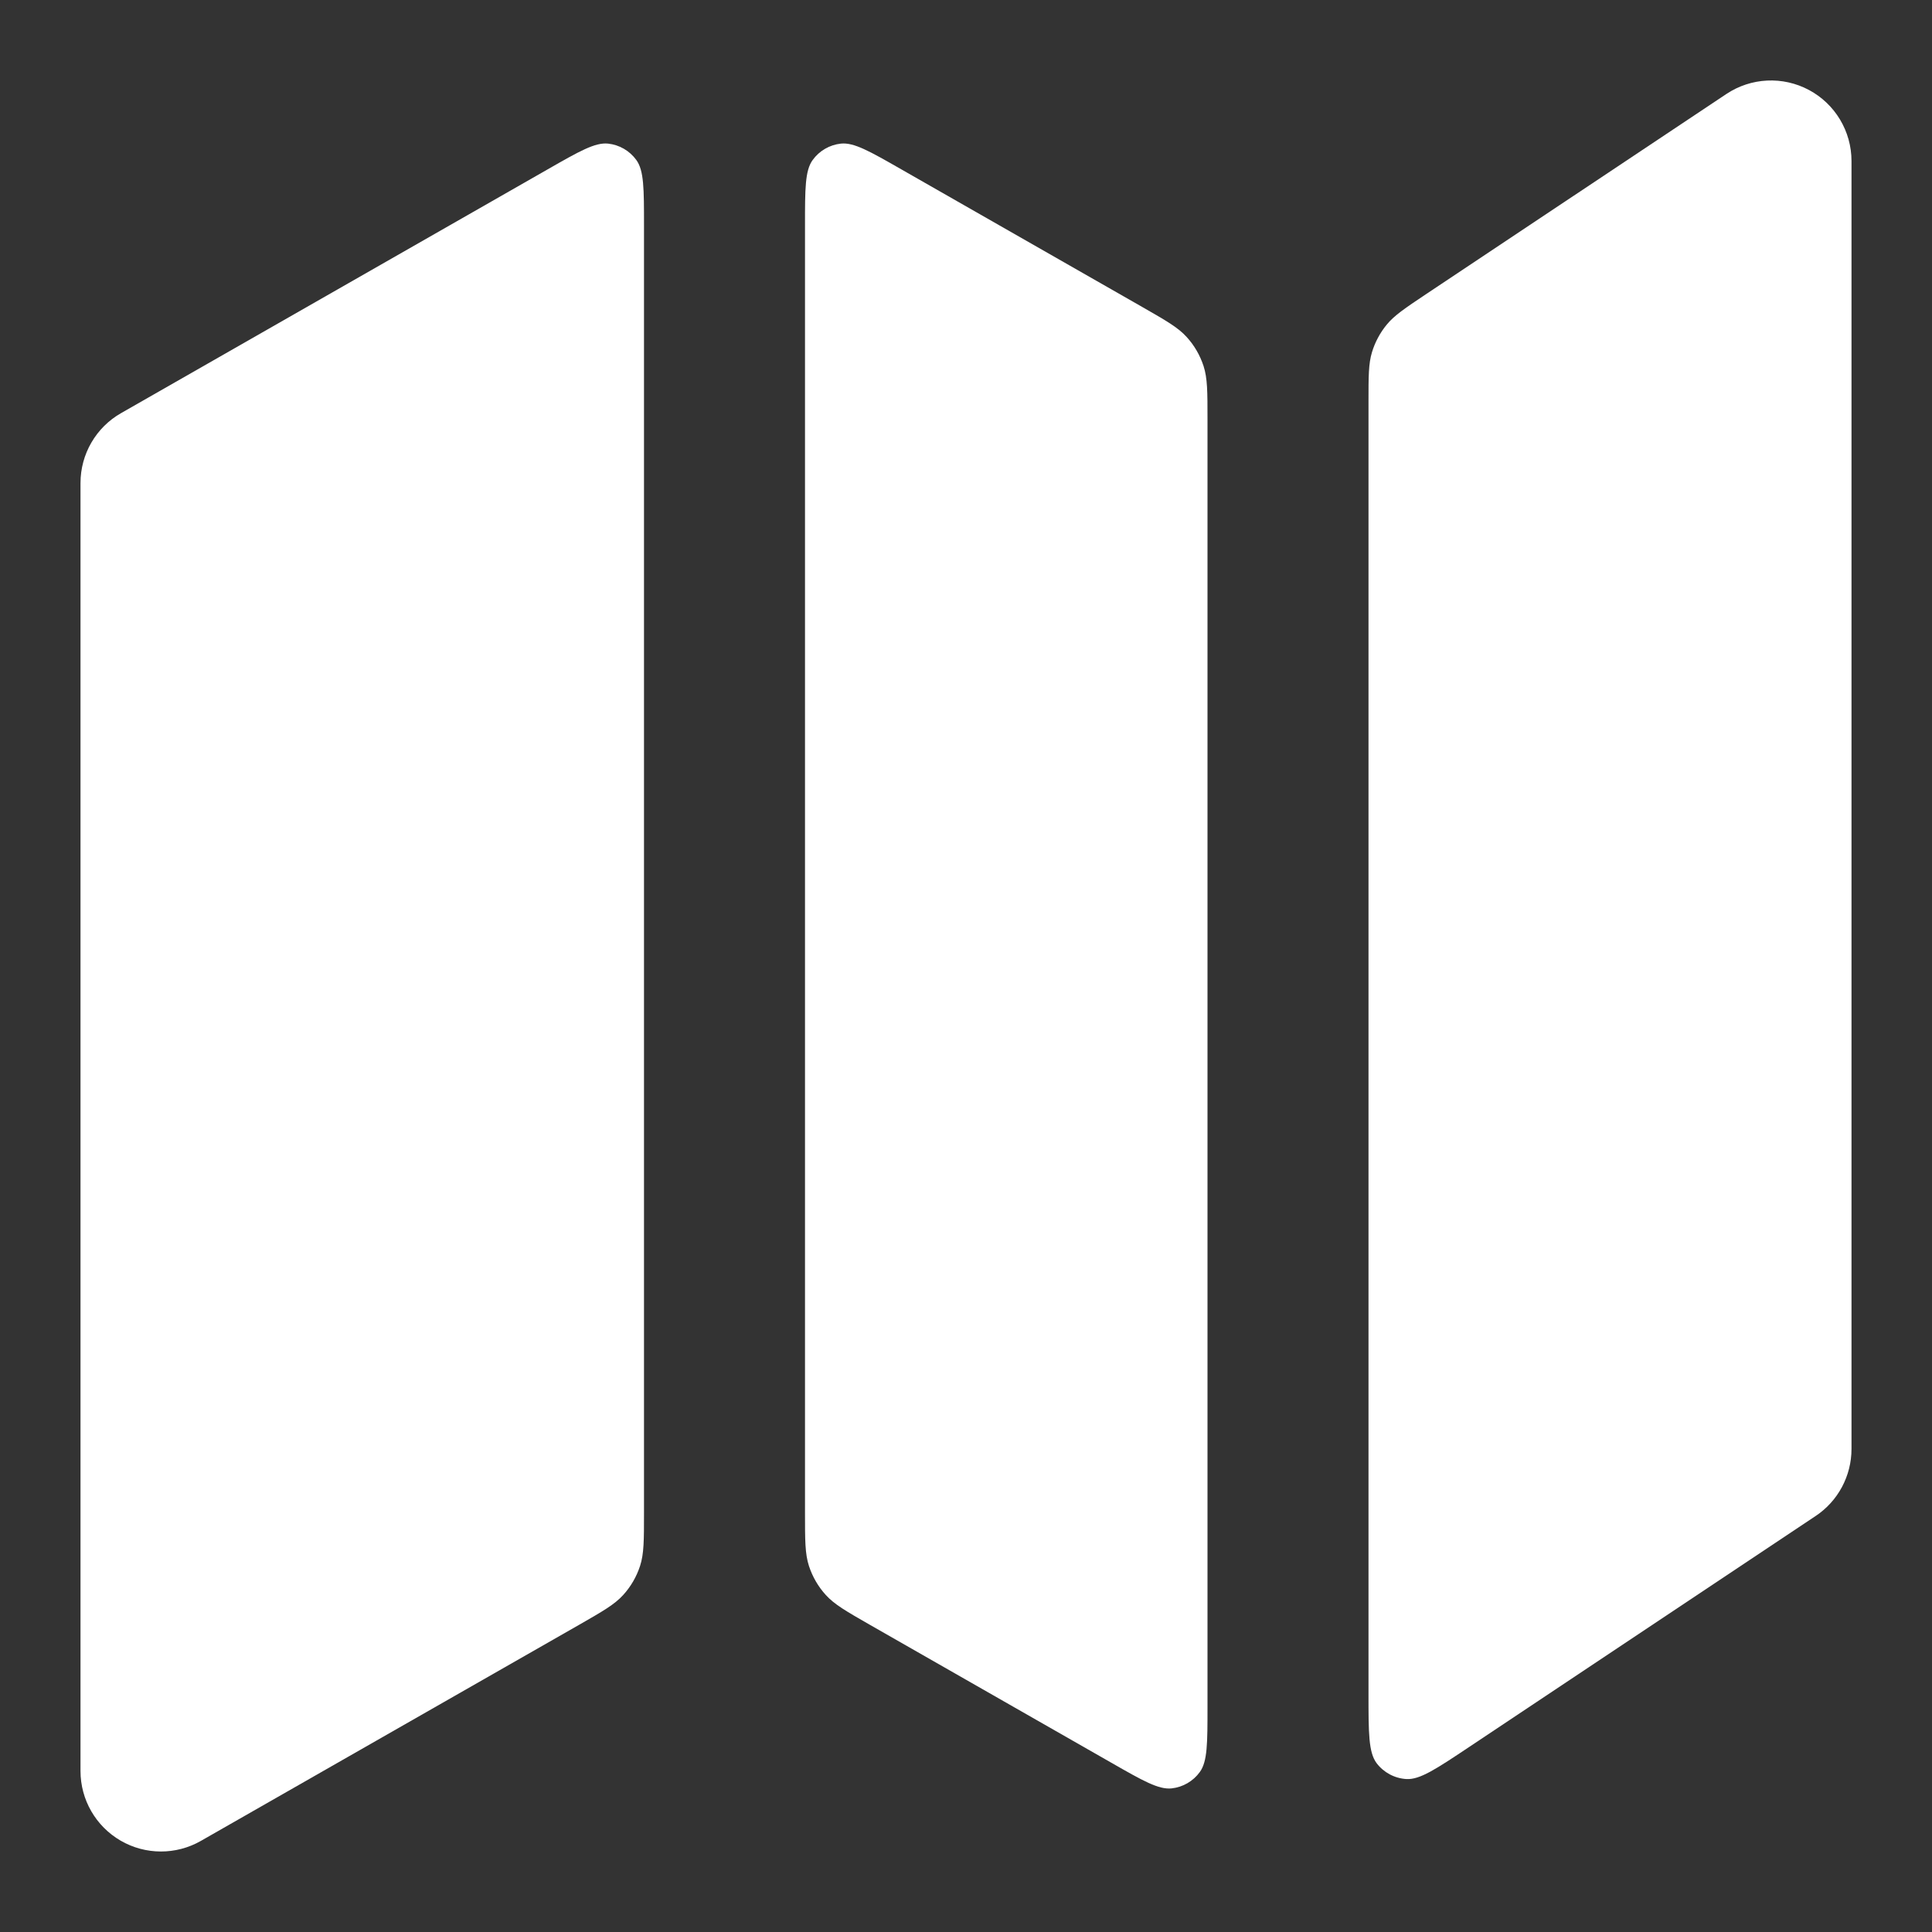
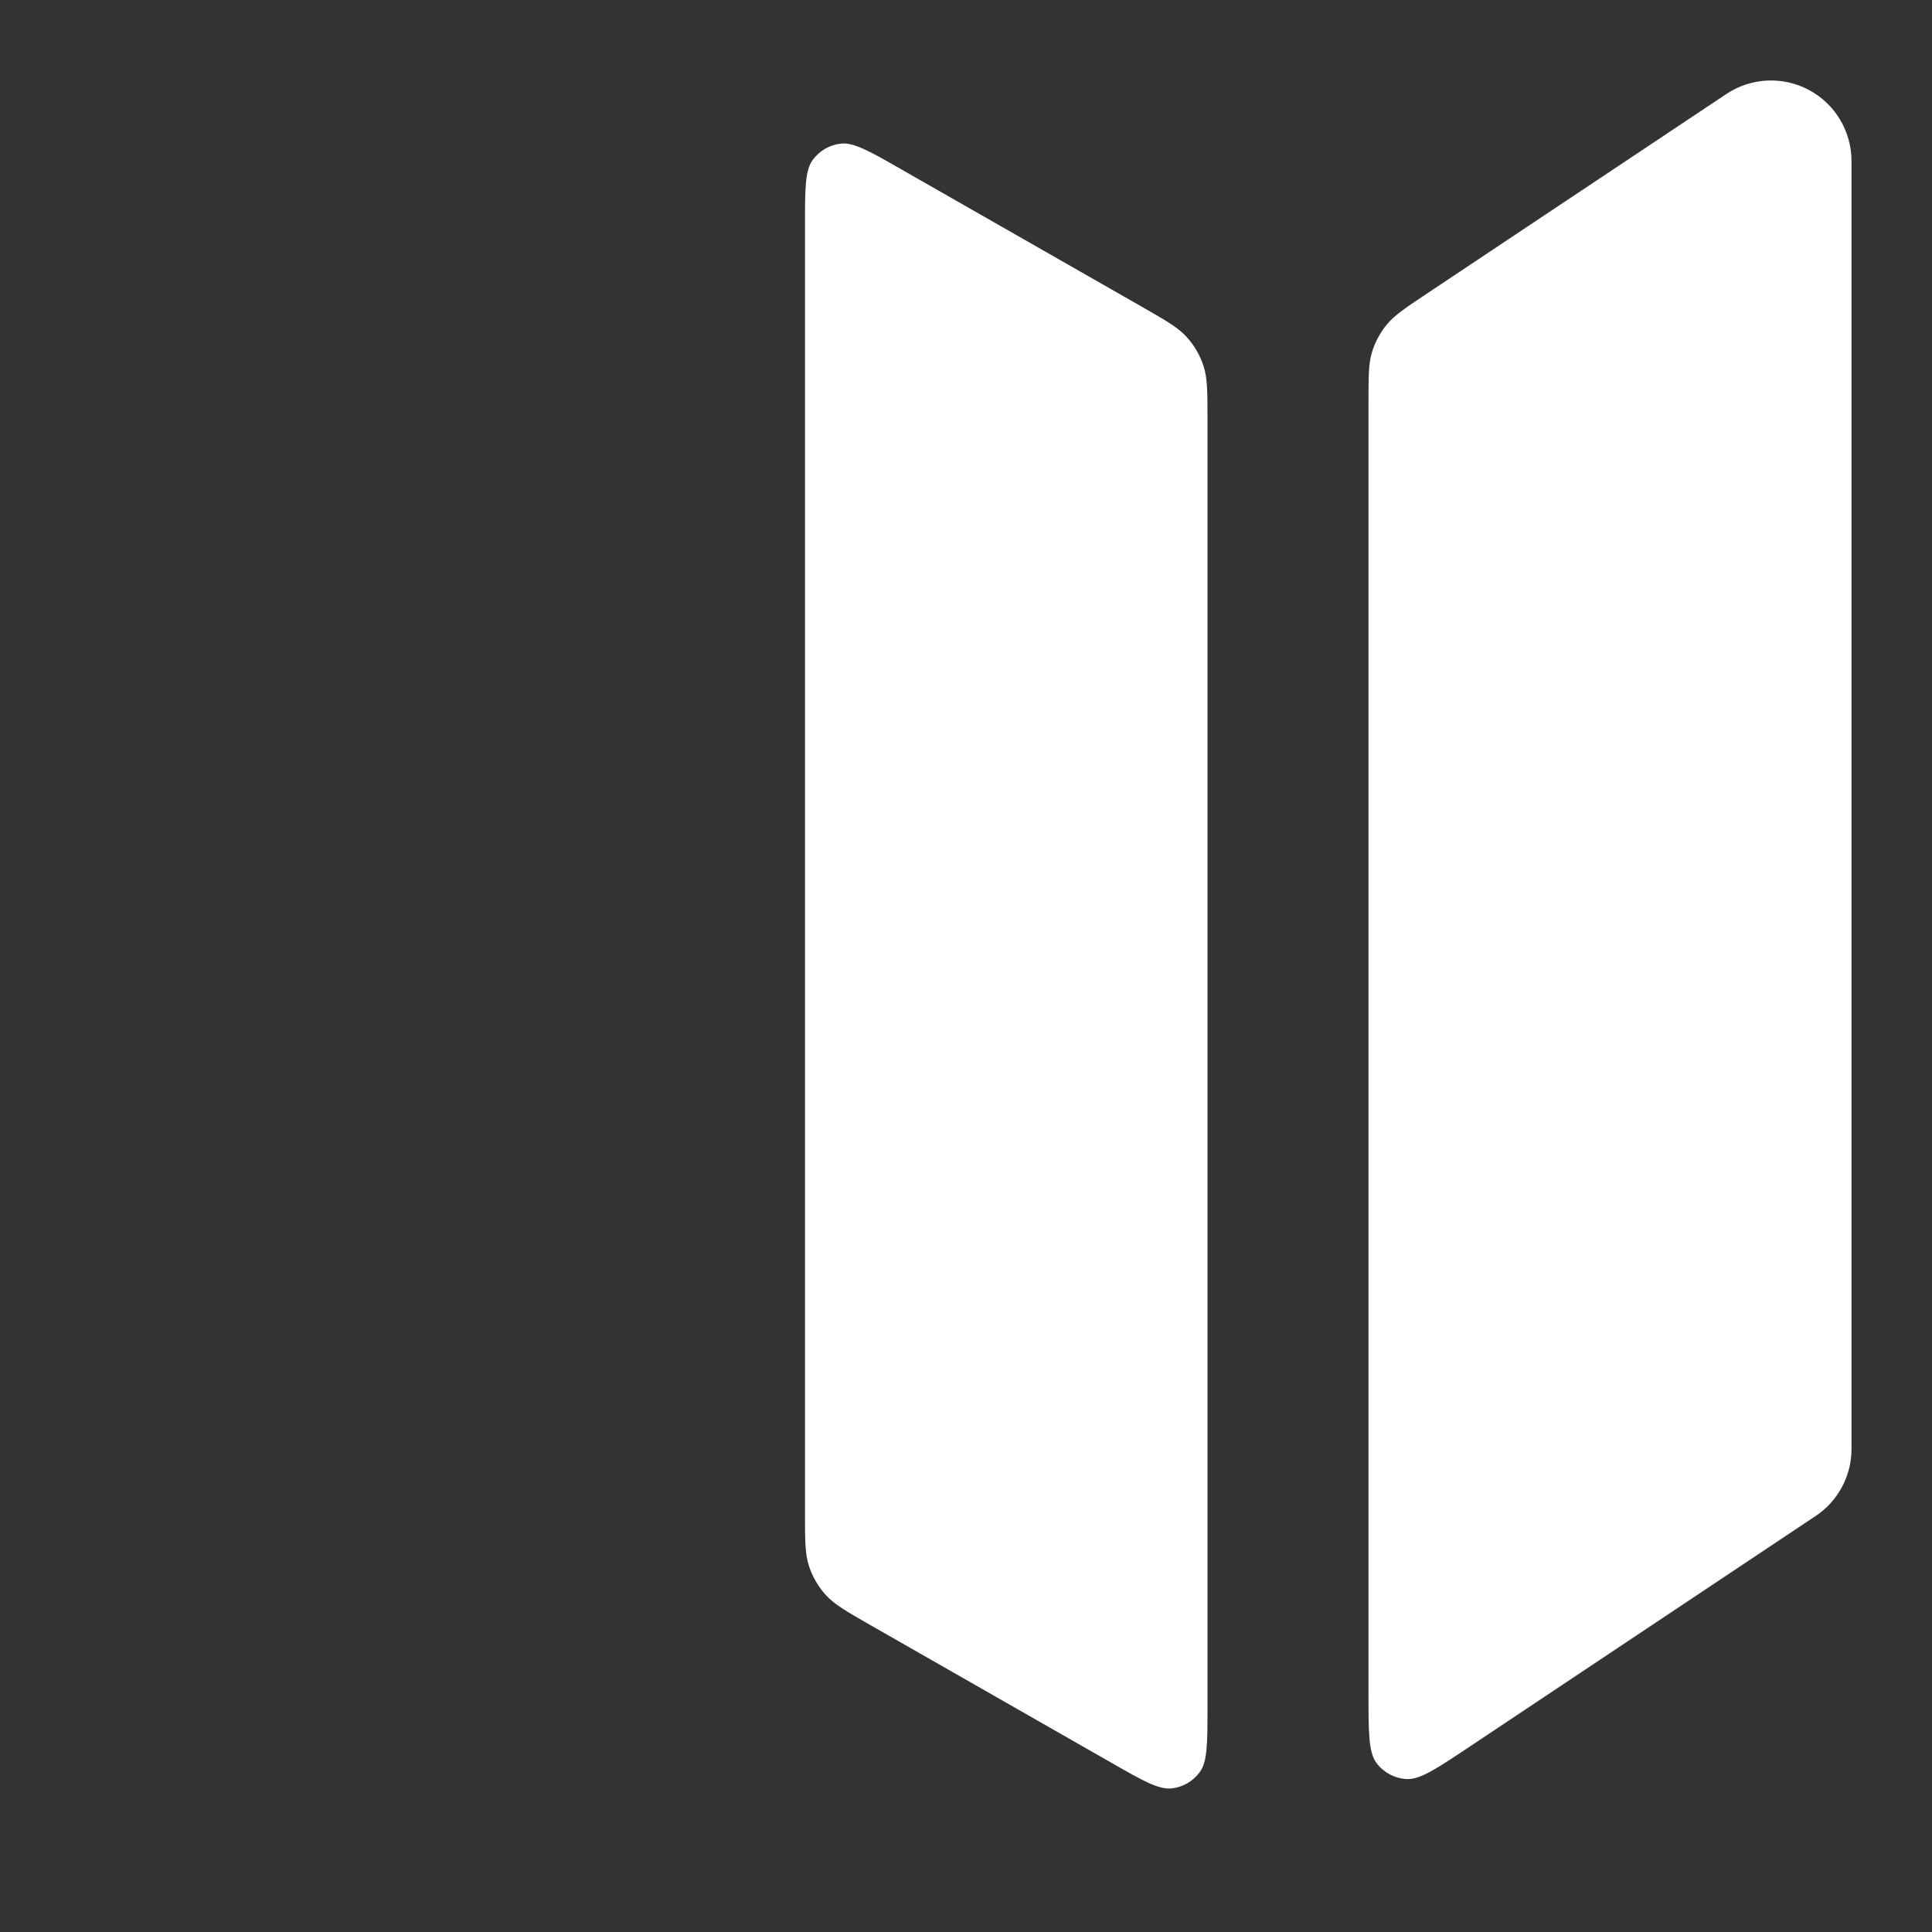
<svg xmlns="http://www.w3.org/2000/svg" width="24" height="24" viewBox="0 0 24 24" fill="none">
  <rect x="0" y="0" width="24" height="24" fill="#333333" stroke="none" />
-   <path d="M8 2.798C8 2.346 8 2.119 7.905 1.988C7.822 1.873 7.694 1.799 7.554 1.784C7.393 1.767 7.196 1.879 6.803 2.104L1.504 5.132C1.192 5.31 1 5.641 1 6V22C1 22.357 1.19 22.686 1.498 22.865C1.806 23.044 2.187 23.045 2.496 22.868L7.194 20.184C7.487 20.016 7.634 19.932 7.741 19.814C7.836 19.71 7.907 19.587 7.951 19.453C8 19.302 8 19.133 8 18.795L8 2.798Z" fill="white" />
  <path d="M10 18.795C10 19.133 10 19.302 10.049 19.453C10.093 19.587 10.164 19.71 10.259 19.814C10.366 19.932 10.513 20.016 10.806 20.184L13.803 21.896C14.196 22.121 14.393 22.233 14.554 22.216C14.694 22.201 14.822 22.127 14.905 22.012C15 21.881 15 21.654 15 21.202L15 5.205C15 4.867 15 4.698 14.951 4.547C14.907 4.413 14.836 4.29 14.741 4.186C14.634 4.068 14.487 3.984 14.194 3.816L11.197 2.104C10.804 1.879 10.607 1.767 10.446 1.784C10.306 1.799 10.178 1.873 10.095 1.988C10 2.119 10 2.346 10 2.798L10 18.795Z" fill="white" />
  <path d="M23 2C23 1.631 22.797 1.292 22.472 1.118C22.147 0.944 21.752 0.963 21.445 1.168L17.712 3.656C17.452 3.83 17.322 3.917 17.227 4.032C17.144 4.133 17.081 4.25 17.043 4.376C17 4.518 17 4.675 17 4.988L17 21.04C17 21.526 17 21.769 17.101 21.903C17.189 22.019 17.324 22.091 17.47 22.1C17.638 22.11 17.84 21.975 18.244 21.706L22.555 18.832C22.833 18.647 23 18.334 23 18V2Z" fill="white" />
</svg>